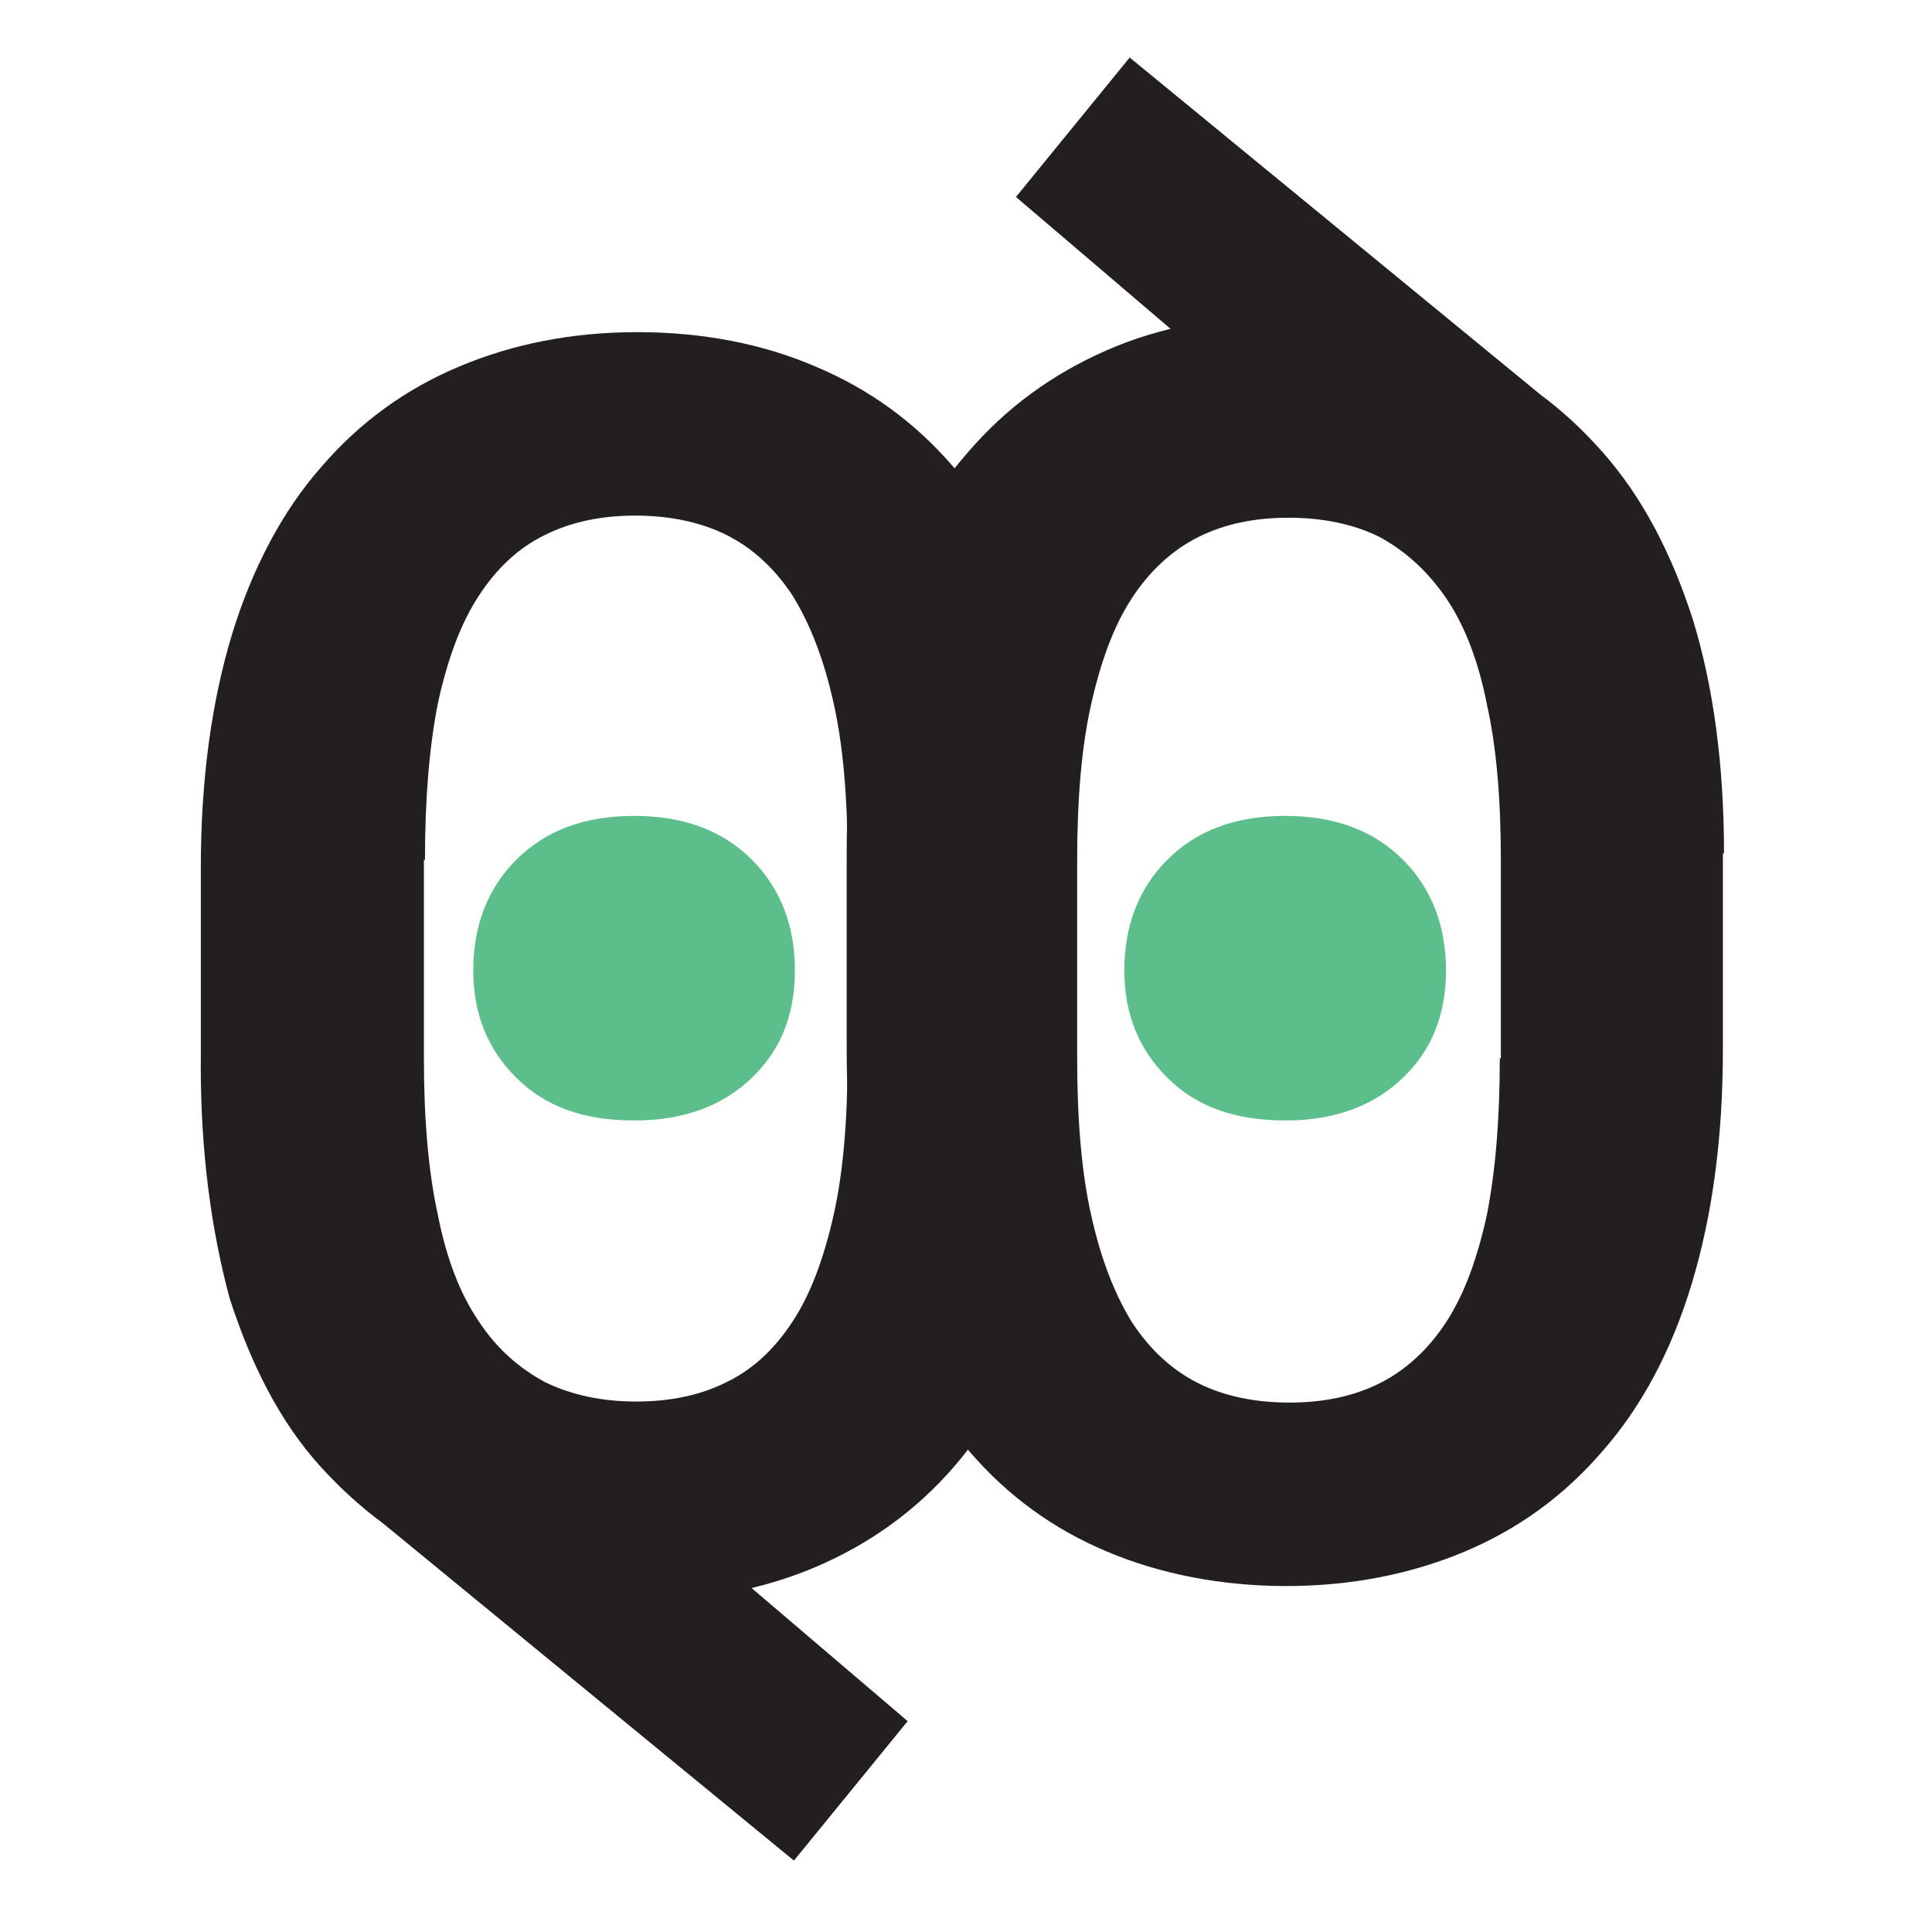
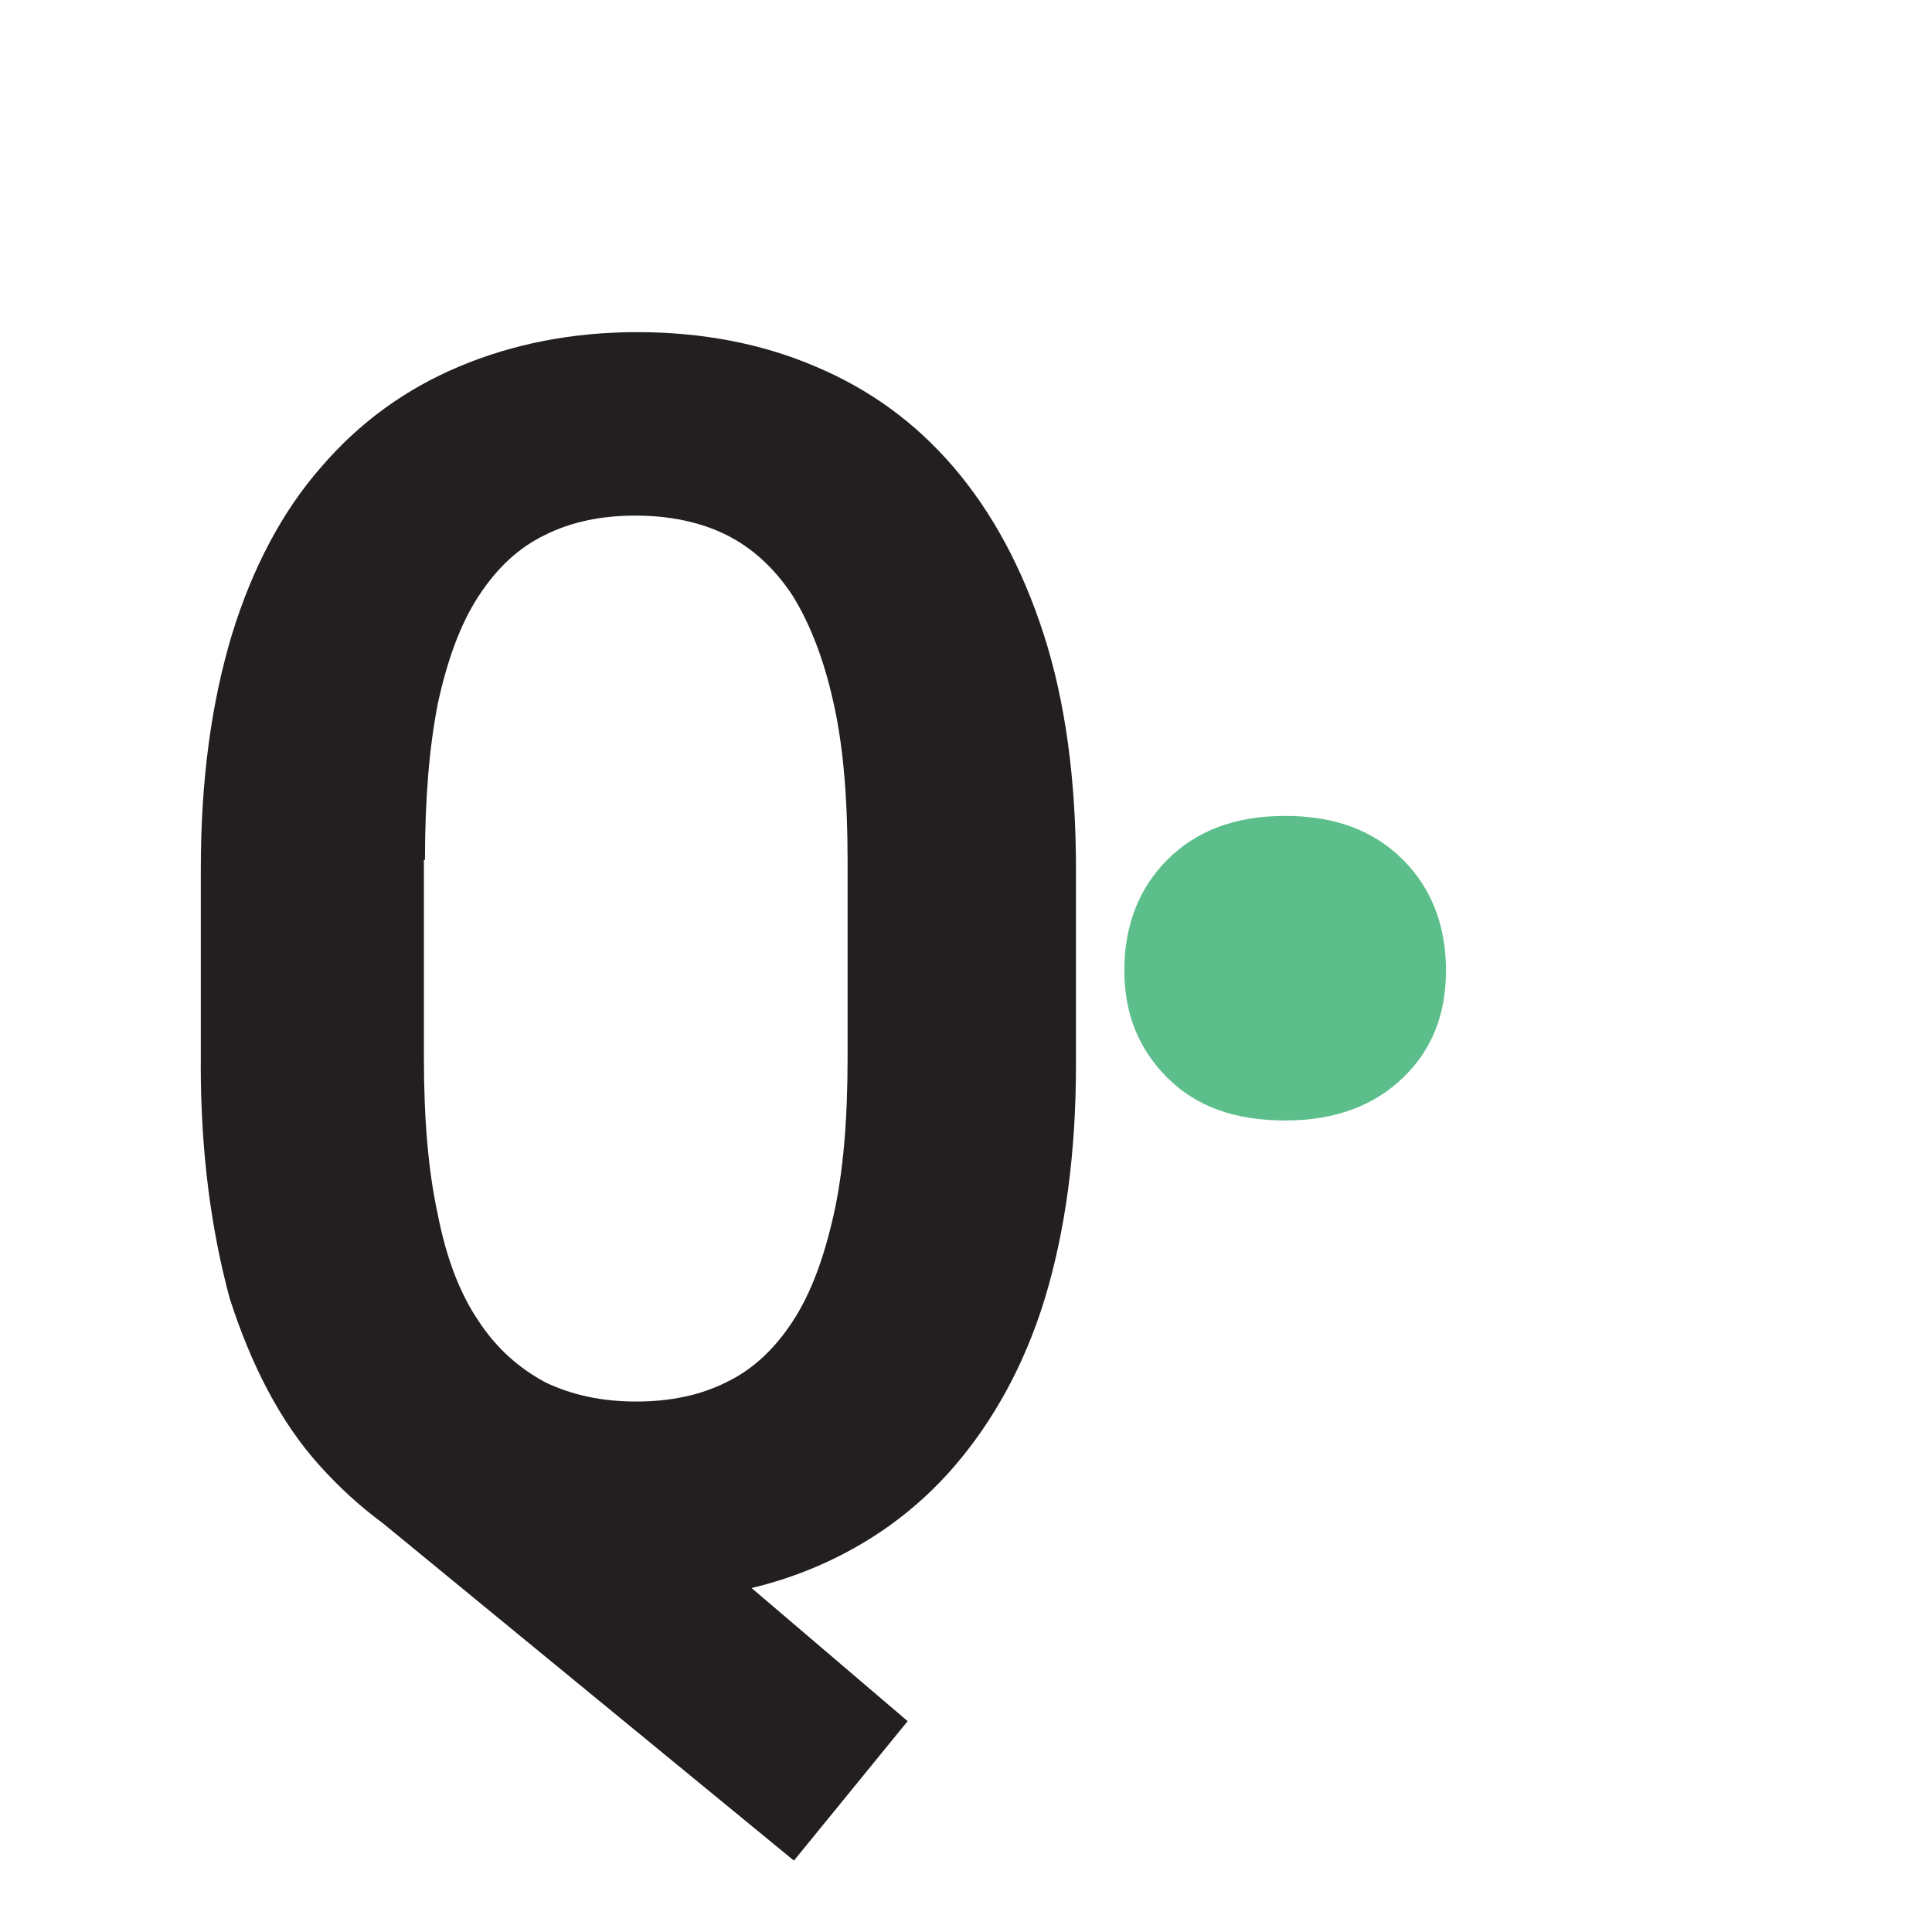
<svg xmlns="http://www.w3.org/2000/svg" id="Layer_2" viewBox="0 0 256 256">
  <defs>
    <style>
      .cls-1 {
        fill: #231f20;
      }

      .cls-2 {
        fill: #fff;
      }

      .cls-3 {
        fill: #5cbf8b;
      }
    </style>
  </defs>
  <g id="Layer_1-2" data-name="Layer_1">
    <g>
      <rect class="cls-2" width="256" height="256" />
      <g id="Layer_1-3" data-name="Layer_1">
        <path class="cls-1" d="M26.61,141.08v-26.01c0-11.8,1.42-22.03,4.12-30.98,2.7-8.81,6.68-16.34,11.8-22.17,5.12-5.97,11.23-10.38,18.33-13.36s14.92-4.55,23.59-4.55,16.63,1.56,23.59,4.55c7.11,2.98,13.22,7.39,18.33,13.36s9.1,13.36,11.94,22.17c2.84,8.81,4.26,19.19,4.26,30.98v26.01c0,11.8-1.42,22.03-4.12,30.98-2.7,8.81-6.82,16.2-11.94,22.17-5.12,5.97-11.37,10.38-18.33,13.36-6.96,2.98-14.92,4.55-23.59,4.55s-16.63-1.56-23.73-4.55c-7.11-2.98-13.22-7.53-18.48-13.36s-9.1-13.36-11.94-22.17c-2.42-8.95-3.84-19.19-3.84-30.98ZM56.17,113.94v26.29c0,7.96.57,14.92,1.85,20.75,1.14,5.83,2.98,10.52,5.4,14.07,2.42,3.7,5.4,6.25,8.81,8.1,3.55,1.71,7.53,2.56,12.08,2.56s8.53-.85,11.94-2.56c3.55-1.71,6.4-4.41,8.81-8.1s4.12-8.39,5.4-14.07c1.28-5.68,1.85-12.65,1.85-20.75v-26.29c0-8.1-.57-15.07-1.85-20.75-1.28-5.83-3.13-10.52-5.4-14.21-2.42-3.7-5.4-6.4-8.81-8.1s-7.53-2.56-12.08-2.56-8.53.85-11.94,2.56c-3.55,1.71-6.4,4.41-8.81,8.1s-4.12,8.39-5.4,14.21c-1.14,5.83-1.71,12.65-1.71,20.75h-.14ZM62.28,178.6l57.99,49.46-15.07,18.48-57.84-47.47,14.92-20.47h0Z" />
-         <path class="cls-1" d="M228.29,113.09v26.01c0,11.8-1.42,22.03-4.12,30.98s-6.68,16.34-11.8,22.17c-5.12,5.97-11.23,10.38-18.33,13.36s-15.07,4.55-23.59,4.55-16.63-1.56-23.73-4.55c-7.11-2.98-13.22-7.39-18.33-13.36s-9.1-13.36-11.94-22.17c-2.84-8.81-4.26-19.19-4.26-30.98v-26.01c0-11.8,1.42-22.03,4.12-30.98,2.84-8.81,6.68-16.2,11.94-22.17,5.12-5.97,11.23-10.38,18.33-13.5s14.92-4.55,23.59-4.55,16.63,1.56,23.73,4.55,13.22,7.53,18.48,13.5,9.1,13.36,11.94,22.17c2.7,8.81,4.12,19.19,4.12,30.98h-.14ZM198.87,140.23v-26.29c0-7.96-.57-14.92-1.85-20.61-1.14-5.83-2.98-10.52-5.4-14.07s-5.4-6.25-8.81-8.1c-3.41-1.71-7.53-2.56-12.08-2.56s-8.53.85-11.94,2.56-6.4,4.41-8.81,8.1c-2.42,3.7-4.12,8.39-5.4,14.07s-1.85,12.65-1.85,20.61v26.29c0,8.1.57,15.07,1.85,20.75,1.28,5.83,3.13,10.52,5.4,14.21,2.42,3.7,5.4,6.4,8.81,8.1,3.41,1.71,7.53,2.56,12.08,2.56s8.53-.85,11.94-2.56,6.4-4.41,8.81-8.1,4.12-8.39,5.4-14.21c1.14-5.83,1.71-12.65,1.71-20.75h.14ZM192.61,75.56l-57.99-49.46,15.07-18.48,57.84,47.47-14.78,20.47h-.14Z" />
-         <path class="cls-3" d="M62.71,128.58c0-5.83,1.85-10.8,5.68-14.64,3.84-3.84,8.95-5.83,15.63-5.83s11.8,1.99,15.63,5.83,5.68,8.81,5.68,14.64-1.85,10.52-5.68,14.21c-3.84,3.7-8.95,5.68-15.63,5.68s-11.8-1.85-15.63-5.68-5.68-8.53-5.68-14.21Z" />
        <path class="cls-3" d="M148.98,128.58c0-5.83,1.85-10.8,5.68-14.64s8.95-5.83,15.63-5.83,11.8,1.99,15.63,5.83,5.68,8.81,5.68,14.64-1.85,10.52-5.68,14.21-8.95,5.68-15.63,5.68-11.8-1.85-15.63-5.68-5.68-8.53-5.68-14.21Z" />
      </g>
    </g>
  </g>
</svg>